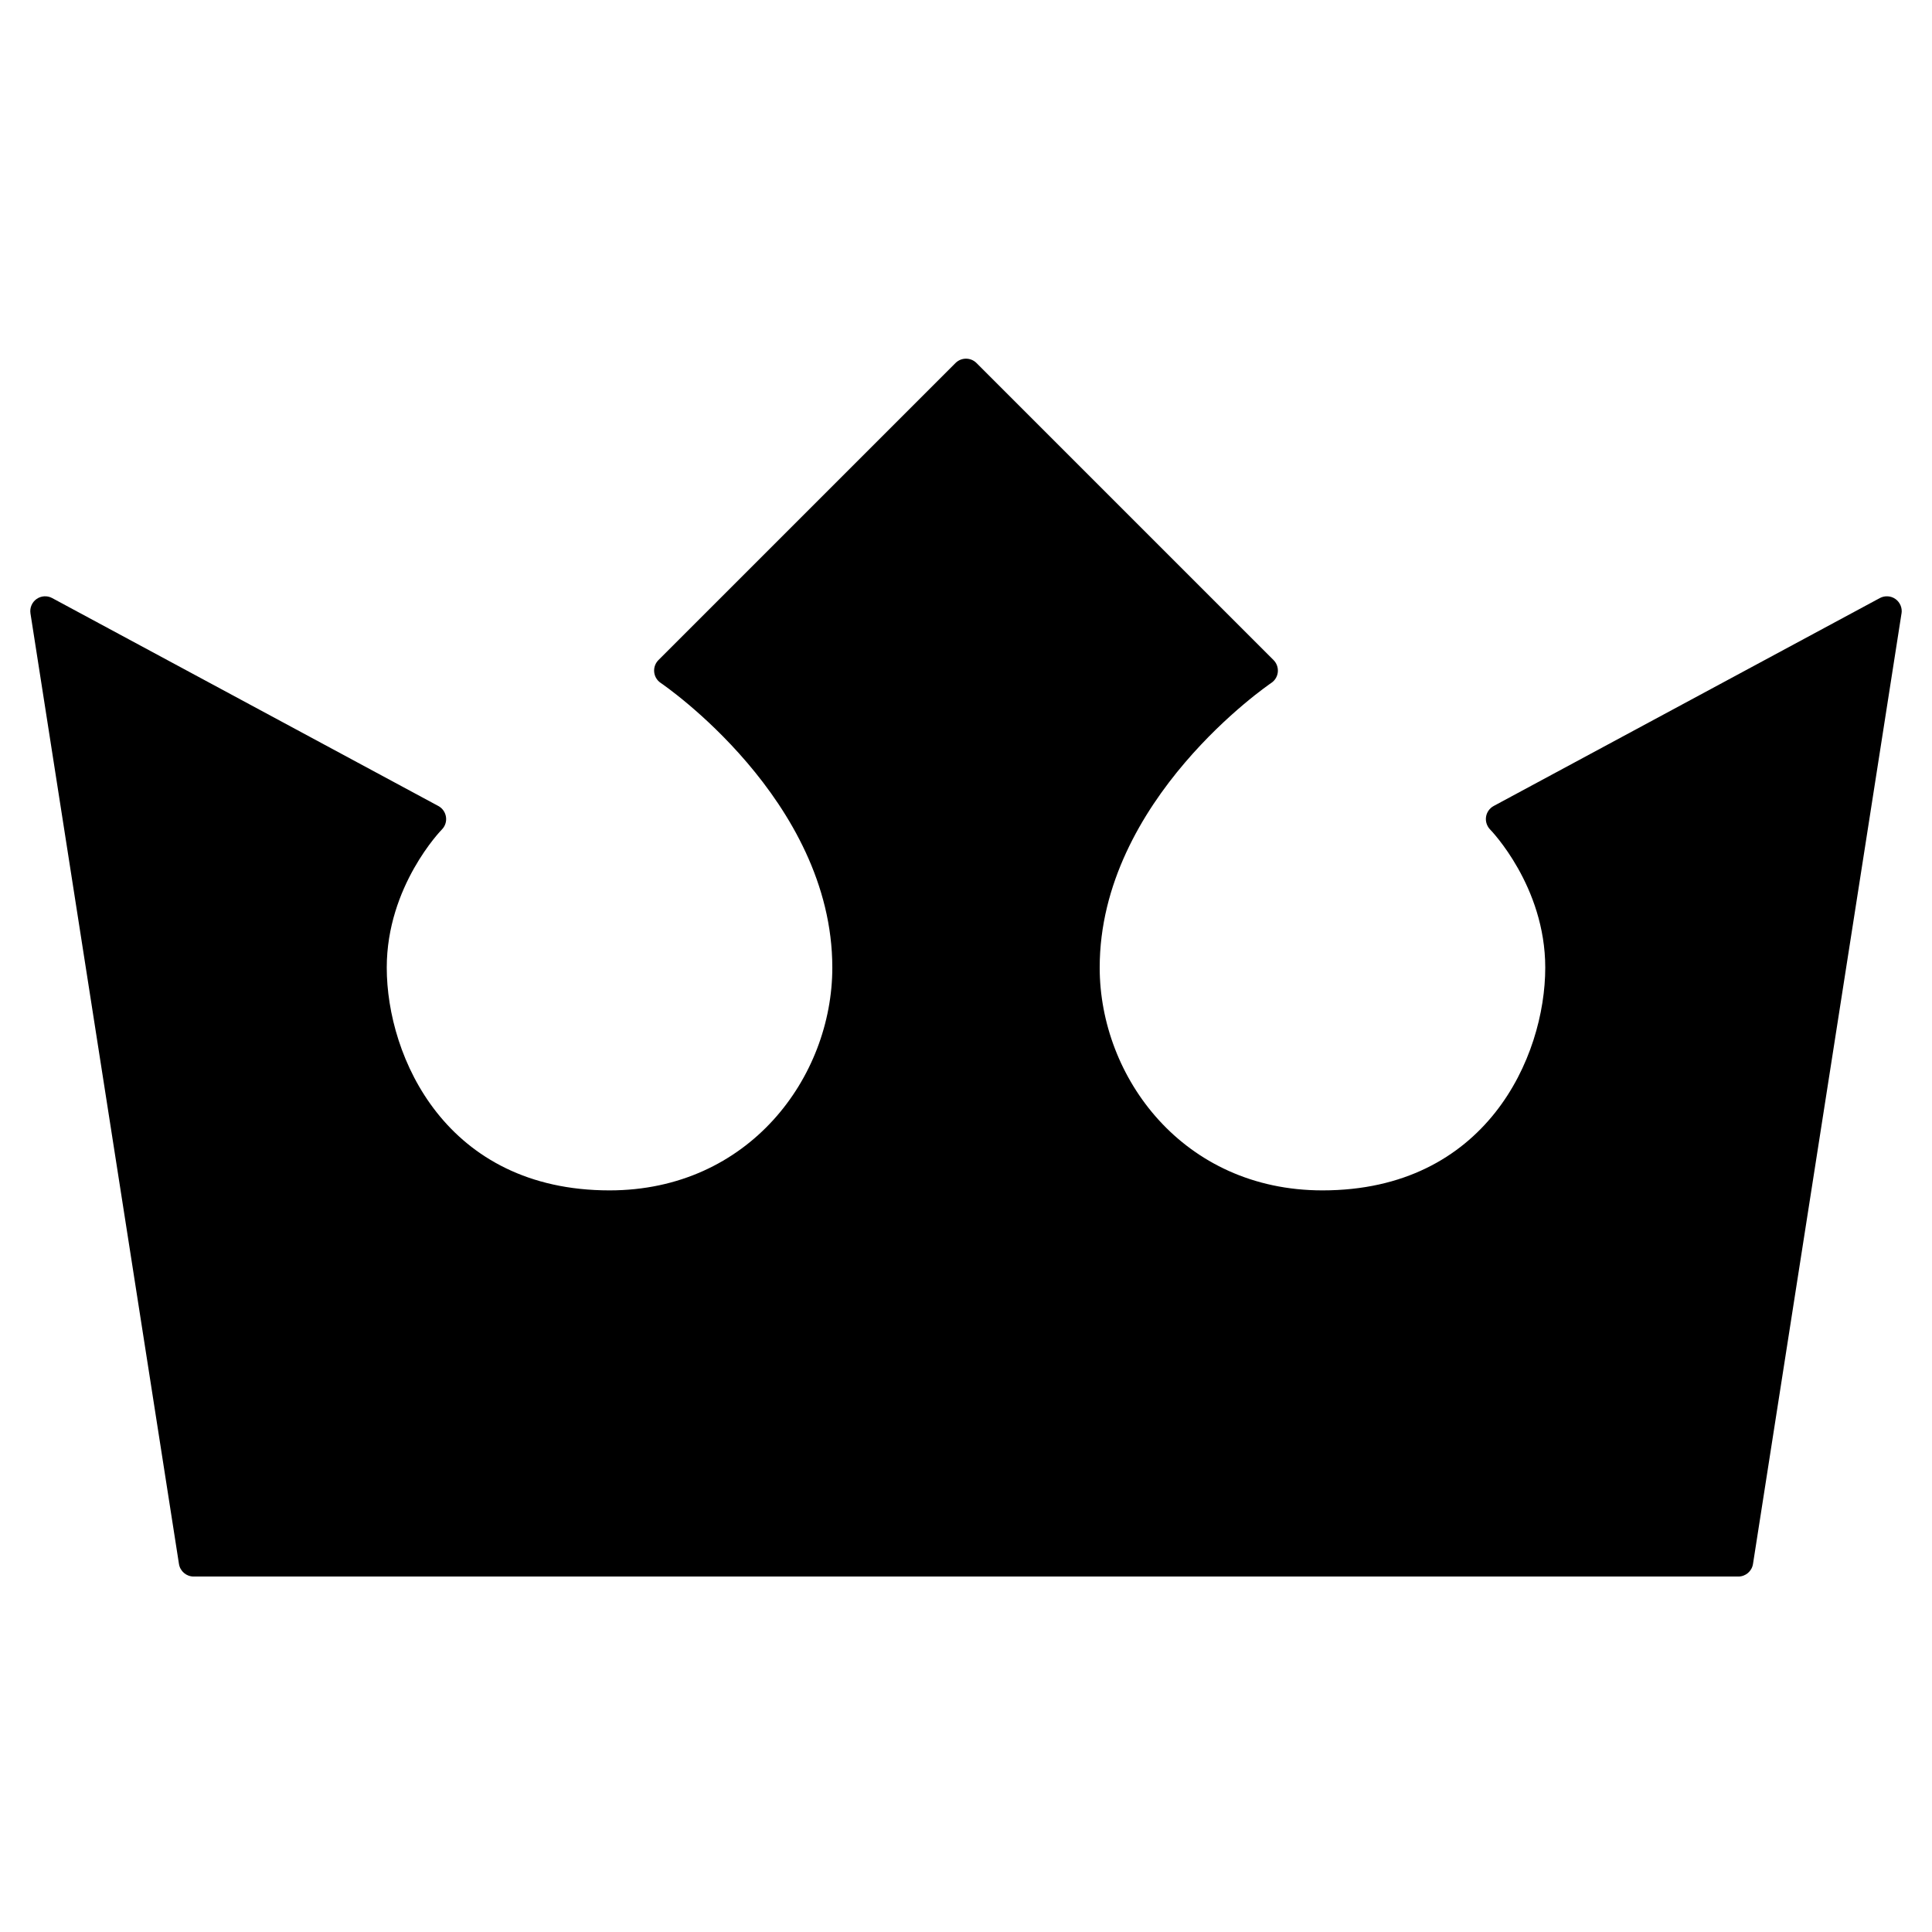
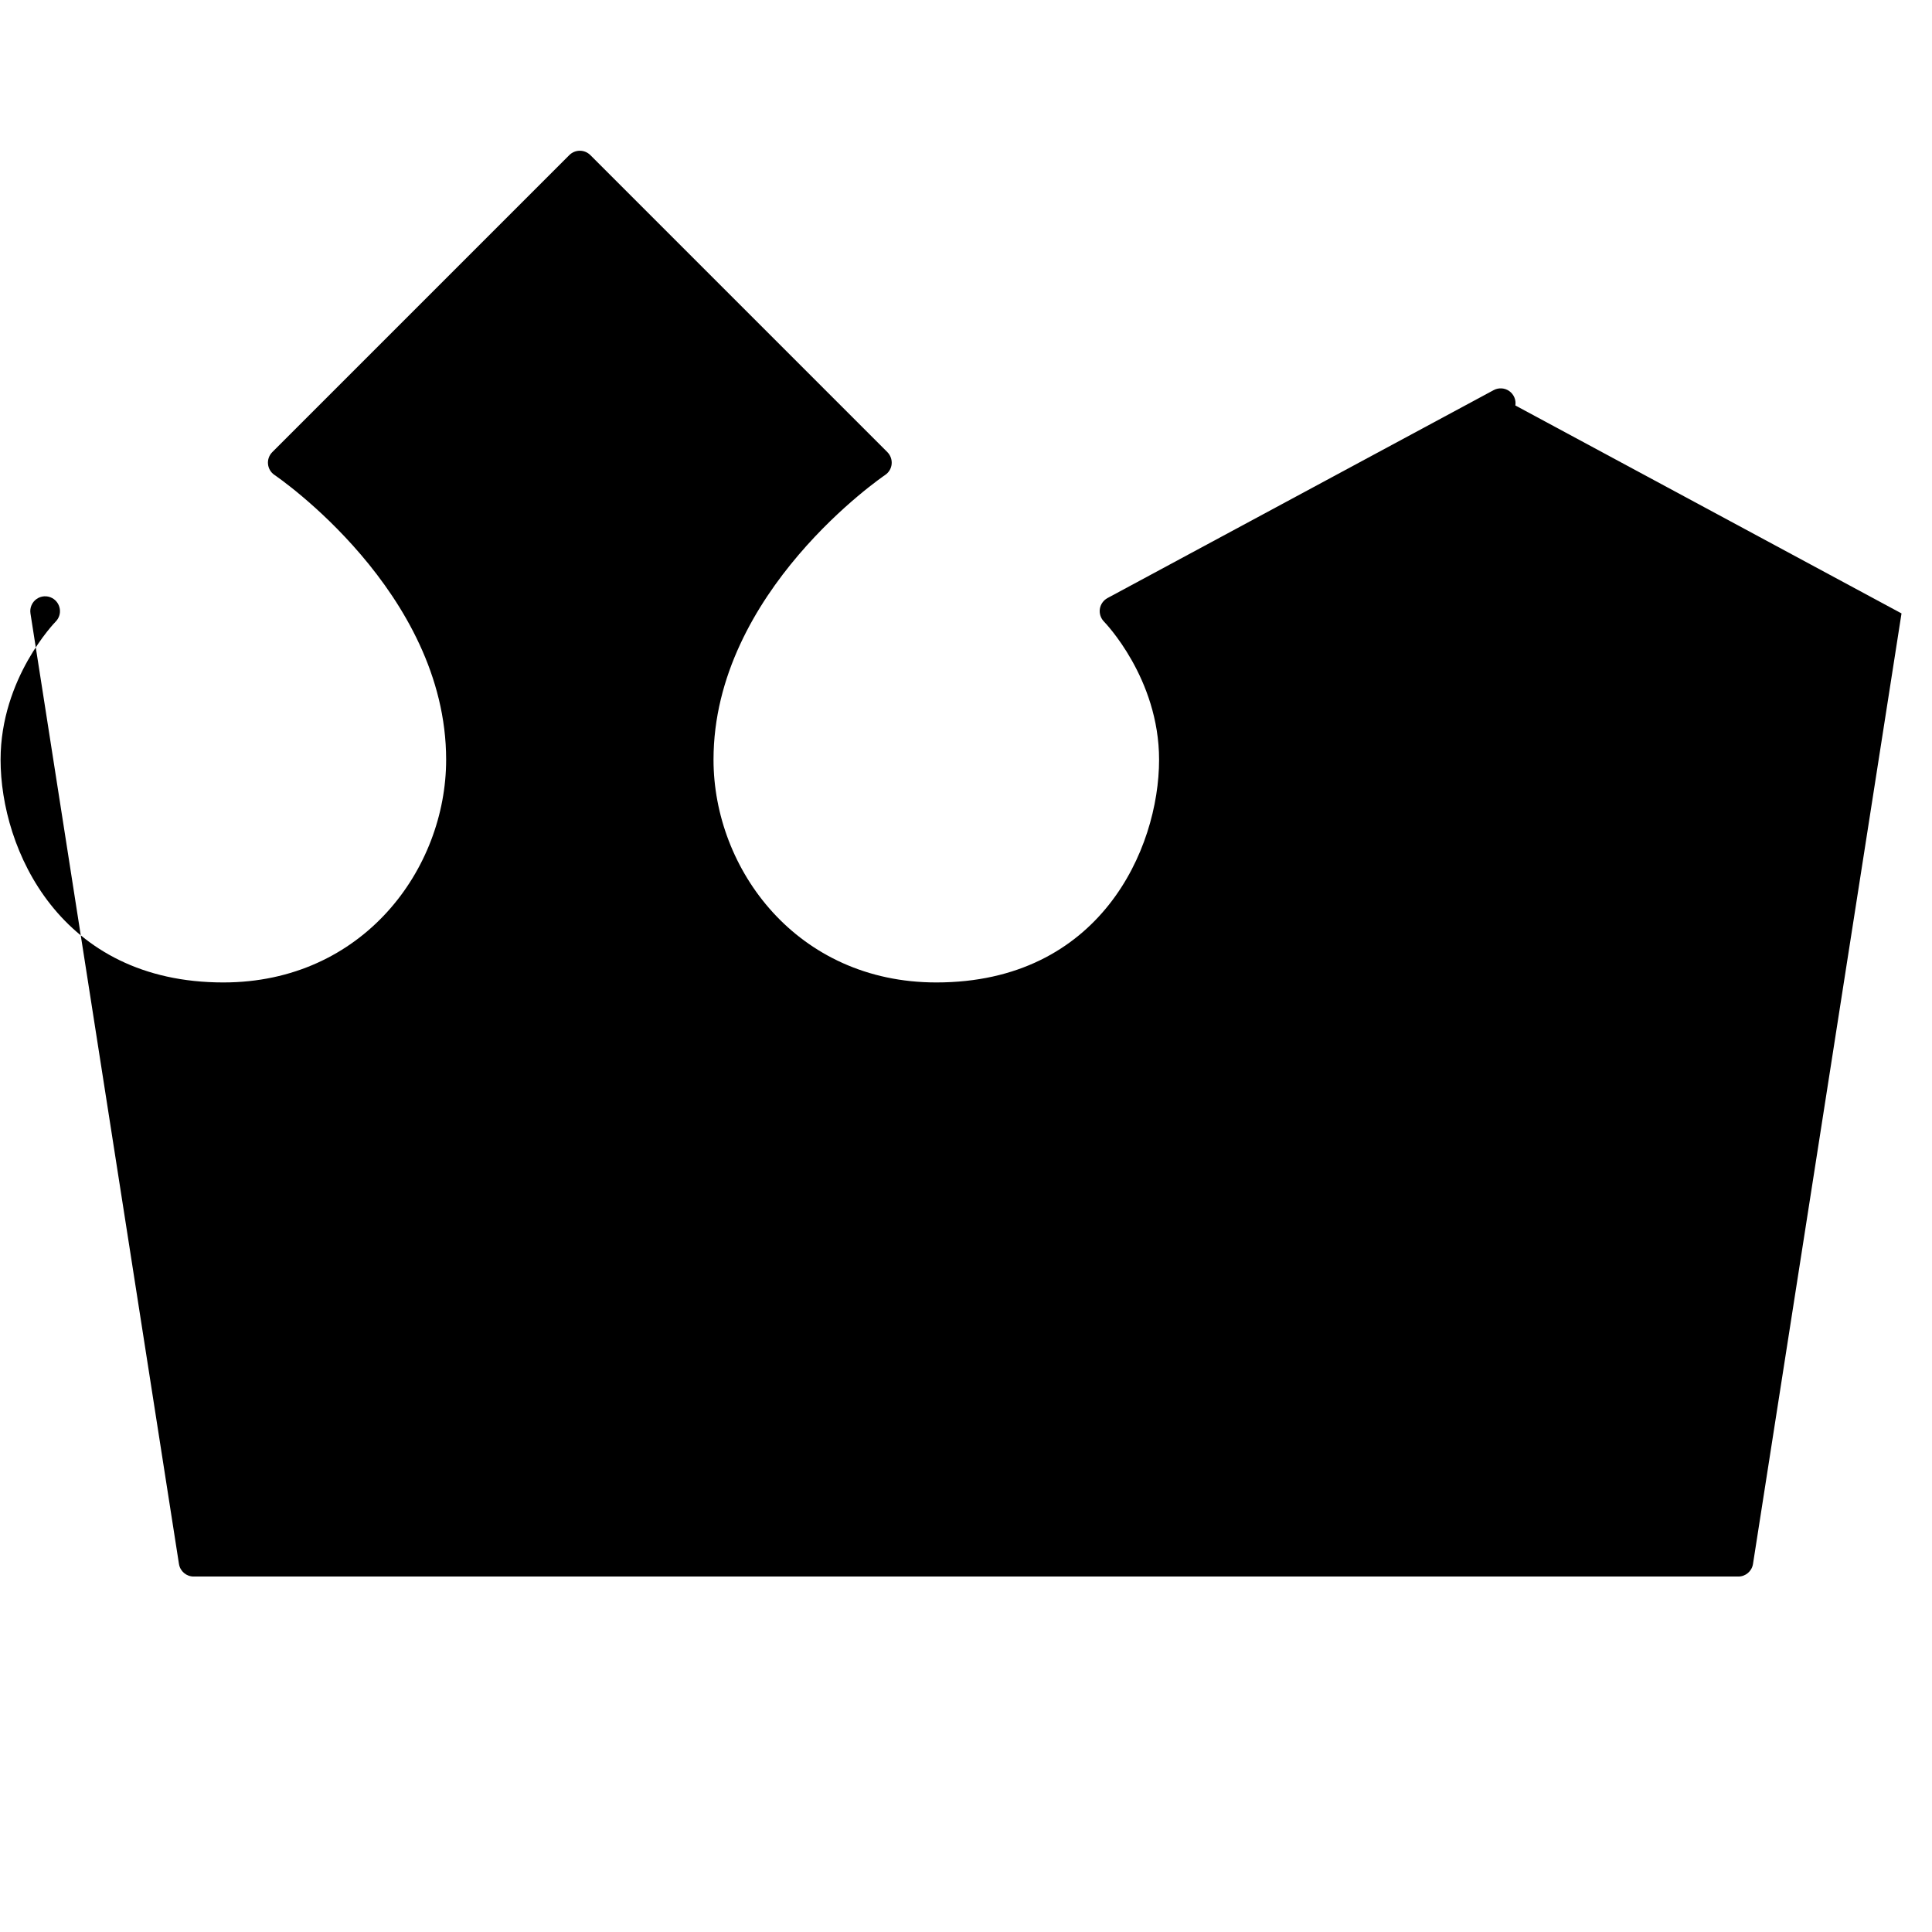
<svg xmlns="http://www.w3.org/2000/svg" fill="#000000" width="800px" height="800px" version="1.1" viewBox="144 144 512 512">
-   <path d="m647.92 306.56-39.359 251.91c-0.301 1.922-1.953 3.328-3.891 3.328h-409.35c-1.938 0-3.59-1.41-3.891-3.328l-39.355-251.91c-0.227-1.48 0.402-2.953 1.613-3.816 1.219-0.859 2.824-0.961 4.141-0.25l102.34 55.105c1.094 0.59 1.836 1.66 2.023 2.891 0.188 1.227-0.227 2.473-1.102 3.352-0.148 0.148-14.594 14.973-14.594 36.582 0 23.734 15.719 59.039 59.039 59.039 36.953 0 59.039-30.016 59.039-59.039 0-44.516-45.027-75.137-45.477-75.445-0.984-0.652-1.613-1.715-1.73-2.891-0.117-1.172 0.301-2.332 1.133-3.164l78.719-78.719c1.535-1.535 4.031-1.535 5.566 0l78.719 78.719c0.828 0.836 1.242 1.992 1.133 3.164-0.109 1.172-0.746 2.234-1.73 2.891-0.457 0.309-45.477 30.93-45.477 75.445 0 29.023 22.09 59.039 59.039 59.039 43.32 0 59.039-35.305 59.039-59.039 0-21.609-14.453-36.434-14.594-36.582-0.867-0.883-1.281-2.133-1.102-3.352s0.93-2.297 2.023-2.891l102.34-55.105c1.316-0.707 2.922-0.613 4.141 0.25 1.211 0.867 1.844 2.348 1.613 3.816z" />
+   <path d="m647.92 306.56-39.359 251.91c-0.301 1.922-1.953 3.328-3.891 3.328h-409.35c-1.938 0-3.59-1.41-3.891-3.328l-39.355-251.91c-0.227-1.48 0.402-2.953 1.613-3.816 1.219-0.859 2.824-0.961 4.141-0.25c1.094 0.59 1.836 1.66 2.023 2.891 0.188 1.227-0.227 2.473-1.102 3.352-0.148 0.148-14.594 14.973-14.594 36.582 0 23.734 15.719 59.039 59.039 59.039 36.953 0 59.039-30.016 59.039-59.039 0-44.516-45.027-75.137-45.477-75.445-0.984-0.652-1.613-1.715-1.73-2.891-0.117-1.172 0.301-2.332 1.133-3.164l78.719-78.719c1.535-1.535 4.031-1.535 5.566 0l78.719 78.719c0.828 0.836 1.242 1.992 1.133 3.164-0.109 1.172-0.746 2.234-1.73 2.891-0.457 0.309-45.477 30.93-45.477 75.445 0 29.023 22.09 59.039 59.039 59.039 43.32 0 59.039-35.305 59.039-59.039 0-21.609-14.453-36.434-14.594-36.582-0.867-0.883-1.281-2.133-1.102-3.352s0.93-2.297 2.023-2.891l102.34-55.105c1.316-0.707 2.922-0.613 4.141 0.25 1.211 0.867 1.844 2.348 1.613 3.816z" />
</svg>